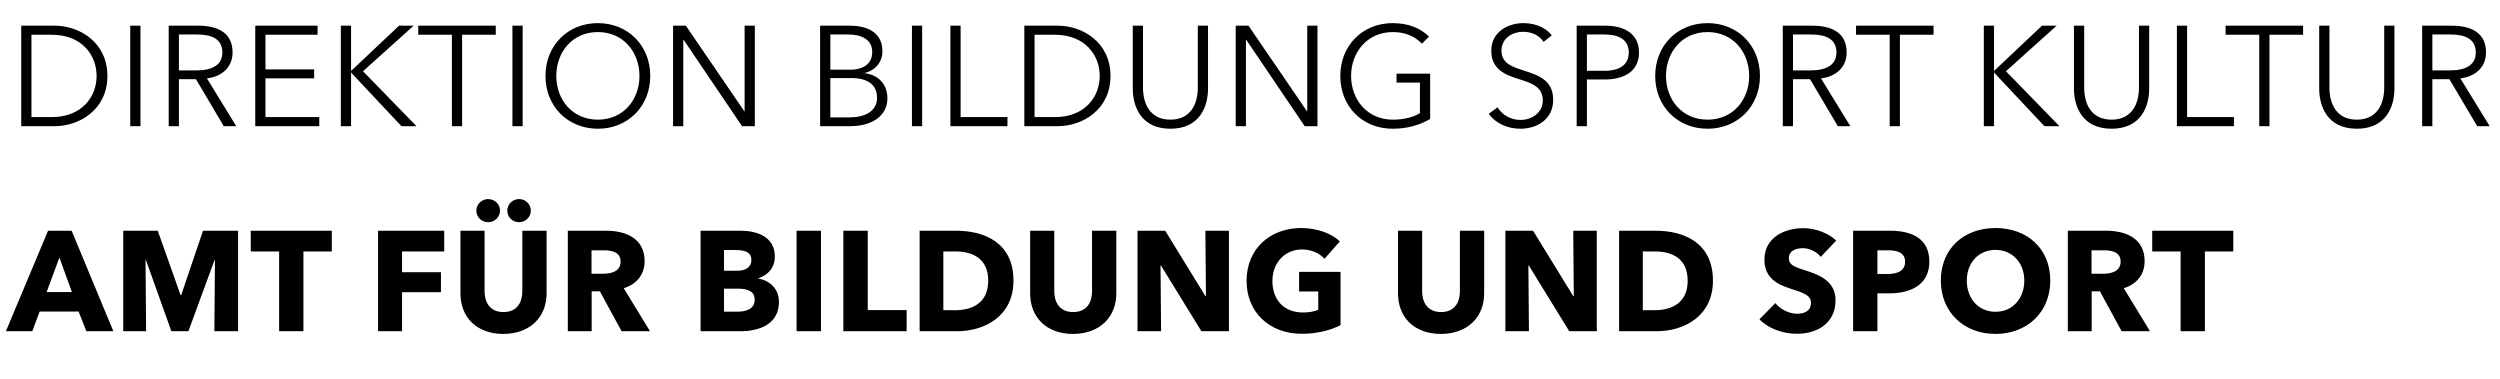
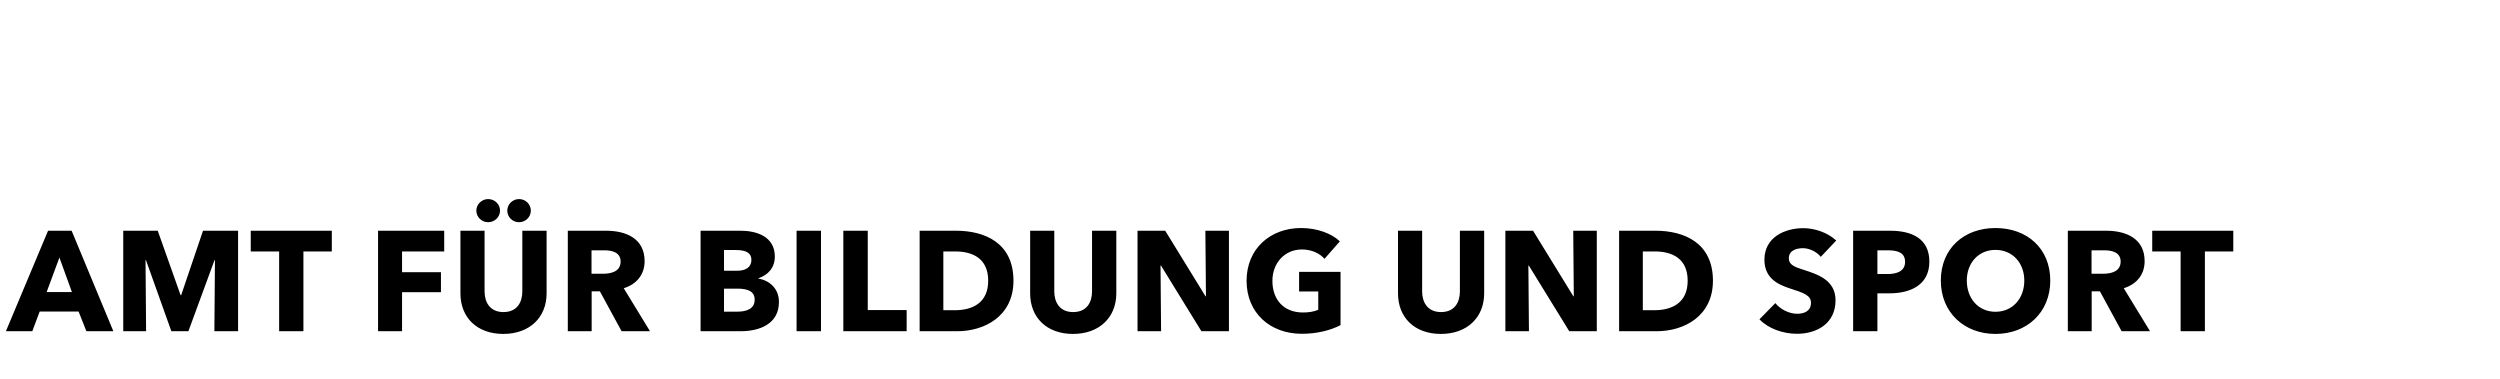
<svg xmlns="http://www.w3.org/2000/svg" width="317" height="48" viewBox="0 0 317 48" fill="none">
-   <path d="M2.692 16H6.922C10.108 16 13.618 13.876 13.618 9.628C13.618 5.38 10.108 3.256 6.922 3.256H2.692V16ZM3.988 4.408H6.562C10.396 4.408 12.25 7 12.25 9.628C12.25 12.256 10.396 14.848 6.562 14.848H3.988V4.408ZM17.811 3.256H16.515V16H17.811V3.256ZM22.687 10.042H24.847L28.375 16H29.959L26.233 9.934C28.087 9.736 29.491 8.548 29.491 6.658C29.491 4.174 27.655 3.256 25.135 3.256H21.391V16H22.687V10.042ZM22.687 4.372H24.991C26.917 4.372 28.195 4.984 28.195 6.658C28.195 8.17 27.007 8.926 24.937 8.926H22.687V4.372ZM33.662 9.934H39.836V8.8H33.662V4.408H40.268V3.256H32.366V16H40.484V14.848H33.662V9.934ZM44.515 3.256H43.219V16H44.515V9.214H44.533L50.905 16H52.813L46.027 9.034L52.453 3.256H50.599L44.533 8.98H44.515V3.256ZM58.596 4.408H62.862V3.256H53.034V4.408H57.3V16H58.596V4.408ZM66.272 3.256H64.976V16H66.272V3.256ZM82.452 9.628C82.452 5.758 79.608 2.932 75.81 2.932C72.012 2.932 69.168 5.758 69.168 9.628C69.168 13.498 72.012 16.324 75.81 16.324C79.608 16.324 82.452 13.498 82.452 9.628ZM81.084 9.628C81.084 12.598 79.086 15.172 75.81 15.172C72.534 15.172 70.536 12.598 70.536 9.628C70.536 6.658 72.534 4.066 75.81 4.066C79.086 4.066 81.084 6.658 81.084 9.628ZM86.965 3.256H85.345V16H86.641V5.038H86.677L94.093 16H95.713V3.256H94.417V14.11H94.381L86.965 3.256ZM103.991 16H107.771C110.705 16 112.523 14.596 112.523 12.472C112.523 10.618 111.299 9.466 109.643 9.286V9.25C110.993 8.944 111.893 7.846 111.893 6.514C111.893 3.958 109.733 3.256 107.789 3.256H103.991V16ZM105.287 4.372H107.537C109.211 4.372 110.597 4.984 110.597 6.604C110.597 8.296 109.139 8.836 107.897 8.836H105.287V4.372ZM105.287 9.898H107.933C110.003 9.898 111.209 10.726 111.209 12.4C111.209 14.182 109.571 14.884 107.699 14.884H105.287V9.898ZM116.93 3.256H115.634V16H116.93V3.256ZM121.806 3.256H120.51V16H127.746V14.848H121.806V3.256ZM129.886 16H134.116C137.302 16 140.812 13.876 140.812 9.628C140.812 5.38 137.302 3.256 134.116 3.256H129.886V16ZM131.182 4.408H133.756C137.59 4.408 139.444 7 139.444 9.628C139.444 12.256 137.59 14.848 133.756 14.848H131.182V4.408ZM148.407 16.324C152.223 16.324 153.177 13.372 153.177 11.248V3.256H151.881V11.104C151.881 13.156 150.999 15.172 148.407 15.172C145.815 15.172 144.933 13.156 144.933 11.104V3.256H143.637V11.248C143.637 13.372 144.591 16.324 148.407 16.324ZM158.308 3.256H156.688V16H157.984V5.038H158.02L165.436 16H167.056V3.256H165.76V14.11H165.724L158.308 3.256ZM181.2 4.642C180.12 3.58 178.608 2.932 176.592 2.932C172.794 2.932 169.95 5.758 169.95 9.628C169.95 13.498 172.74 16.324 176.592 16.324C178.32 16.324 179.958 15.91 181.344 15.082V9.34H177.078V10.474H180.048V14.344C179.31 14.83 178.05 15.172 176.61 15.172C173.334 15.172 171.318 12.598 171.318 9.628C171.318 6.658 173.334 4.066 176.61 4.066C178.194 4.066 179.418 4.606 180.3 5.542L181.2 4.642ZM196.762 4.48C196.15 3.652 194.872 2.932 193.162 2.932C191.29 2.932 189.094 3.976 189.094 6.442C189.094 8.746 190.822 9.484 192.514 10.006C194.134 10.51 195.628 10.96 195.628 12.742C195.628 14.38 194.116 15.208 192.802 15.208C191.47 15.208 190.444 14.506 189.886 13.606L188.77 14.434C189.688 15.694 191.236 16.324 192.784 16.324C194.8 16.324 196.942 15.208 196.942 12.652C196.942 10.096 194.962 9.52 193.162 8.926C191.74 8.458 190.39 8.044 190.39 6.424C190.39 4.786 191.848 4.03 193.108 4.03C194.314 4.03 195.196 4.534 195.736 5.308L196.762 4.48ZM199.922 16H201.218V10.078H203.486C206.078 10.078 207.824 8.944 207.824 6.658C207.824 4.372 206.114 3.256 203.522 3.256H199.922V16ZM201.218 4.372H203.414C205.376 4.372 206.528 5.092 206.528 6.658C206.528 8.17 205.43 8.98 203.414 8.98H201.218V4.372ZM223.163 9.628C223.163 5.758 220.319 2.932 216.521 2.932C212.723 2.932 209.879 5.758 209.879 9.628C209.879 13.498 212.723 16.324 216.521 16.324C220.319 16.324 223.163 13.498 223.163 9.628ZM221.795 9.628C221.795 12.598 219.797 15.172 216.521 15.172C213.245 15.172 211.247 12.598 211.247 9.628C211.247 6.658 213.245 4.066 216.521 4.066C219.797 4.066 221.795 6.658 221.795 9.628ZM227.352 10.042H229.512L233.04 16H234.624L230.898 9.934C232.752 9.736 234.156 8.548 234.156 6.658C234.156 4.174 232.32 3.256 229.8 3.256H226.056V16H227.352V10.042ZM227.352 4.372H229.656C231.582 4.372 232.86 4.984 232.86 6.658C232.86 8.17 231.672 8.926 229.602 8.926H227.352V4.372ZM240.907 4.408H245.173V3.256H235.345V4.408H239.611V16H240.907V4.408ZM252.843 3.256H251.547V16H252.843V9.214H252.861L259.233 16H261.141L254.355 9.034L260.781 3.256H258.927L252.861 8.98H252.843V3.256ZM267.747 16.324C271.563 16.324 272.517 13.372 272.517 11.248V3.256H271.221V11.104C271.221 13.156 270.339 15.172 267.747 15.172C265.155 15.172 264.273 13.156 264.273 11.104V3.256H262.977V11.248C262.977 13.372 263.931 16.324 267.747 16.324ZM277.325 3.256H276.029V16H283.265V14.848H277.325V3.256ZM287.768 4.408H292.034V3.256H282.206V4.408H286.472V16H287.768V4.408ZM298.845 16.324C302.661 16.324 303.615 13.372 303.615 11.248V3.256H302.319V11.104C302.319 13.156 301.437 15.172 298.845 15.172C296.253 15.172 295.371 13.156 295.371 11.104V3.256H294.075V11.248C294.075 13.372 295.029 16.324 298.845 16.324ZM308.423 10.042H310.583L314.111 16H315.695L311.969 9.934C313.823 9.736 315.227 8.548 315.227 6.658C315.227 4.174 313.391 3.256 310.871 3.256H307.127V16H308.423V10.042ZM308.423 4.372H310.727C312.653 4.372 313.931 4.984 313.931 6.658C313.931 8.17 312.743 8.926 310.673 8.926H308.423V4.372Z" fill="black" />
  <path d="M14.374 42L9.082 29.256H6.094L0.748 42H4.096L5.032 39.498H9.964L10.954 42H14.374ZM9.118 37.032H5.914L7.534 32.658L9.118 37.032ZM30.189 42V29.256H25.743L22.971 37.428H22.899L20.001 29.256H15.627V42H18.525L18.453 32.982H18.507L21.729 42H23.889L27.201 32.982H27.255L27.183 42H30.189ZM42.073 31.884V29.256H31.795V31.884H35.395V42H38.473V31.884H42.073ZM56.326 31.884V29.256H47.938V42H50.98V37.05H55.912V34.512H50.98V31.884H56.326ZM69.309 37.194V29.256H66.231V36.942C66.231 38.31 65.583 39.57 63.837 39.57C62.109 39.57 61.443 38.31 61.443 36.942V29.256H58.383V37.194C58.383 40.254 60.471 42.342 63.819 42.342C67.149 42.342 69.309 40.254 69.309 37.194ZM67.311 26.7C67.311 25.89 66.627 25.242 65.817 25.242C64.971 25.242 64.323 25.926 64.323 26.7C64.323 27.51 64.971 28.176 65.817 28.176C66.627 28.176 67.311 27.528 67.311 26.7ZM63.405 26.7C63.405 25.89 62.721 25.242 61.893 25.242C61.065 25.242 60.399 25.926 60.399 26.7C60.399 27.51 61.065 28.176 61.893 28.176C62.721 28.176 63.405 27.528 63.405 26.7ZM82.42 42L79.09 36.546C80.728 36.042 81.736 34.818 81.736 33.108C81.736 30.192 79.306 29.256 76.858 29.256H71.998V42H75.022V36.942H76.066L78.82 42H82.42ZM78.694 33.162C78.694 34.458 77.452 34.71 76.462 34.71H75.004V31.74H76.642C77.56 31.74 78.694 31.974 78.694 33.162ZM98.77 38.292C98.77 36.618 97.618 35.574 96.16 35.322V35.286C97.402 34.872 98.248 33.936 98.248 32.532C98.248 29.958 95.89 29.256 93.91 29.256H88.834V42H93.91C96.34 42 98.77 41.064 98.77 38.292ZM95.278 32.946C95.278 33.846 94.612 34.332 93.46 34.332H91.804V31.704H93.316C94.612 31.704 95.278 32.082 95.278 32.946ZM95.692 38.004C95.692 39.246 94.504 39.516 93.532 39.516H91.804V36.6H93.514C94.828 36.6 95.692 36.942 95.692 38.004ZM104.101 42V29.256H101.005V42H104.101ZM114.963 42V39.318H110.031V29.256H106.935V42H114.963ZM128.508 35.592C128.508 30.768 124.836 29.256 121.218 29.256H116.61V42H121.362C124.872 42 128.508 40.074 128.508 35.592ZM125.304 35.592C125.304 38.436 123.27 39.336 121.074 39.336H119.616V31.884H121.146C123.27 31.884 125.304 32.73 125.304 35.592ZM141.549 37.194V29.256H138.471V36.942C138.471 38.31 137.823 39.57 136.077 39.57C134.349 39.57 133.683 38.31 133.683 36.942V29.256H130.623V37.194C130.623 40.254 132.711 42.342 136.059 42.342C139.389 42.342 141.549 40.254 141.549 37.194ZM155.83 42V29.256H152.842L152.914 37.572H152.86L147.748 29.256H144.238V42H147.226L147.154 33.666H147.208L152.338 42H155.83ZM169.981 41.226V34.476H164.725V36.96H167.155V39.282C166.615 39.516 165.949 39.624 165.229 39.624C162.727 39.624 161.341 37.95 161.341 35.61C161.341 33.324 162.925 31.632 165.085 31.632C166.327 31.632 167.353 32.136 167.947 32.82L169.891 30.606C168.829 29.58 166.975 28.914 164.977 28.914C161.089 28.914 158.065 31.524 158.065 35.61C158.065 39.624 160.999 42.324 165.067 42.324C167.029 42.324 168.739 41.874 169.981 41.226ZM188.193 37.194V29.256H185.115V36.942C185.115 38.31 184.467 39.57 182.721 39.57C180.993 39.57 180.327 38.31 180.327 36.942V29.256H177.267V37.194C177.267 40.254 179.355 42.342 182.703 42.342C186.033 42.342 188.193 40.254 188.193 37.194ZM202.474 42V29.256H199.486L199.558 37.572H199.504L194.392 29.256H190.882V42H193.87L193.798 33.666H193.852L198.982 42H202.474ZM217.201 35.592C217.201 30.768 213.529 29.256 209.911 29.256H205.303V42H210.055C213.565 42 217.201 40.074 217.201 35.592ZM213.997 35.592C213.997 38.436 211.963 39.336 209.767 39.336H208.309V31.884H209.839C211.963 31.884 213.997 32.73 213.997 35.592ZM232.836 30.498C231.72 29.472 230.1 28.932 228.66 28.932C226.284 28.932 223.728 30.102 223.728 32.928C223.728 35.232 225.366 36.06 226.986 36.582C228.66 37.122 229.632 37.428 229.632 38.4C229.632 39.426 228.804 39.786 227.868 39.786C226.86 39.786 225.726 39.21 225.114 38.436L223.098 40.488C224.214 41.658 226.05 42.324 227.868 42.324C230.388 42.324 232.746 41.01 232.746 38.076C232.746 35.538 230.514 34.8 228.786 34.242C227.58 33.864 226.824 33.594 226.824 32.748C226.824 31.74 227.814 31.47 228.606 31.47C229.398 31.47 230.352 31.902 230.874 32.568L232.836 30.498ZM244.643 33.18C244.643 30.264 242.447 29.256 239.657 29.256H234.977V42H238.055V37.194H239.585C242.249 37.194 244.643 36.132 244.643 33.18ZM241.565 33.198C241.565 34.404 240.503 34.746 239.351 34.746H238.055V31.74H239.405C240.503 31.74 241.565 31.974 241.565 33.198ZM259.975 35.574C259.975 31.488 257.023 28.914 253.027 28.914C249.049 28.914 246.097 31.488 246.097 35.574C246.097 39.606 249.049 42.342 253.027 42.342C257.023 42.342 259.975 39.606 259.975 35.574ZM256.681 35.574C256.681 37.878 255.169 39.534 253.027 39.534C250.885 39.534 249.391 37.878 249.391 35.574C249.391 33.342 250.867 31.686 253.027 31.686C255.187 31.686 256.681 33.342 256.681 35.574ZM272.623 42L269.293 36.546C270.931 36.042 271.939 34.818 271.939 33.108C271.939 30.192 269.509 29.256 267.061 29.256H262.201V42H265.225V36.942H266.269L269.023 42H272.623ZM268.897 33.162C268.897 34.458 267.655 34.71 266.665 34.71H265.207V31.74H266.845C267.763 31.74 268.897 31.974 268.897 33.162ZM283.18 31.884V29.256H272.902V31.884H276.502V42H279.58V31.884H283.18Z" fill="black" />
</svg>